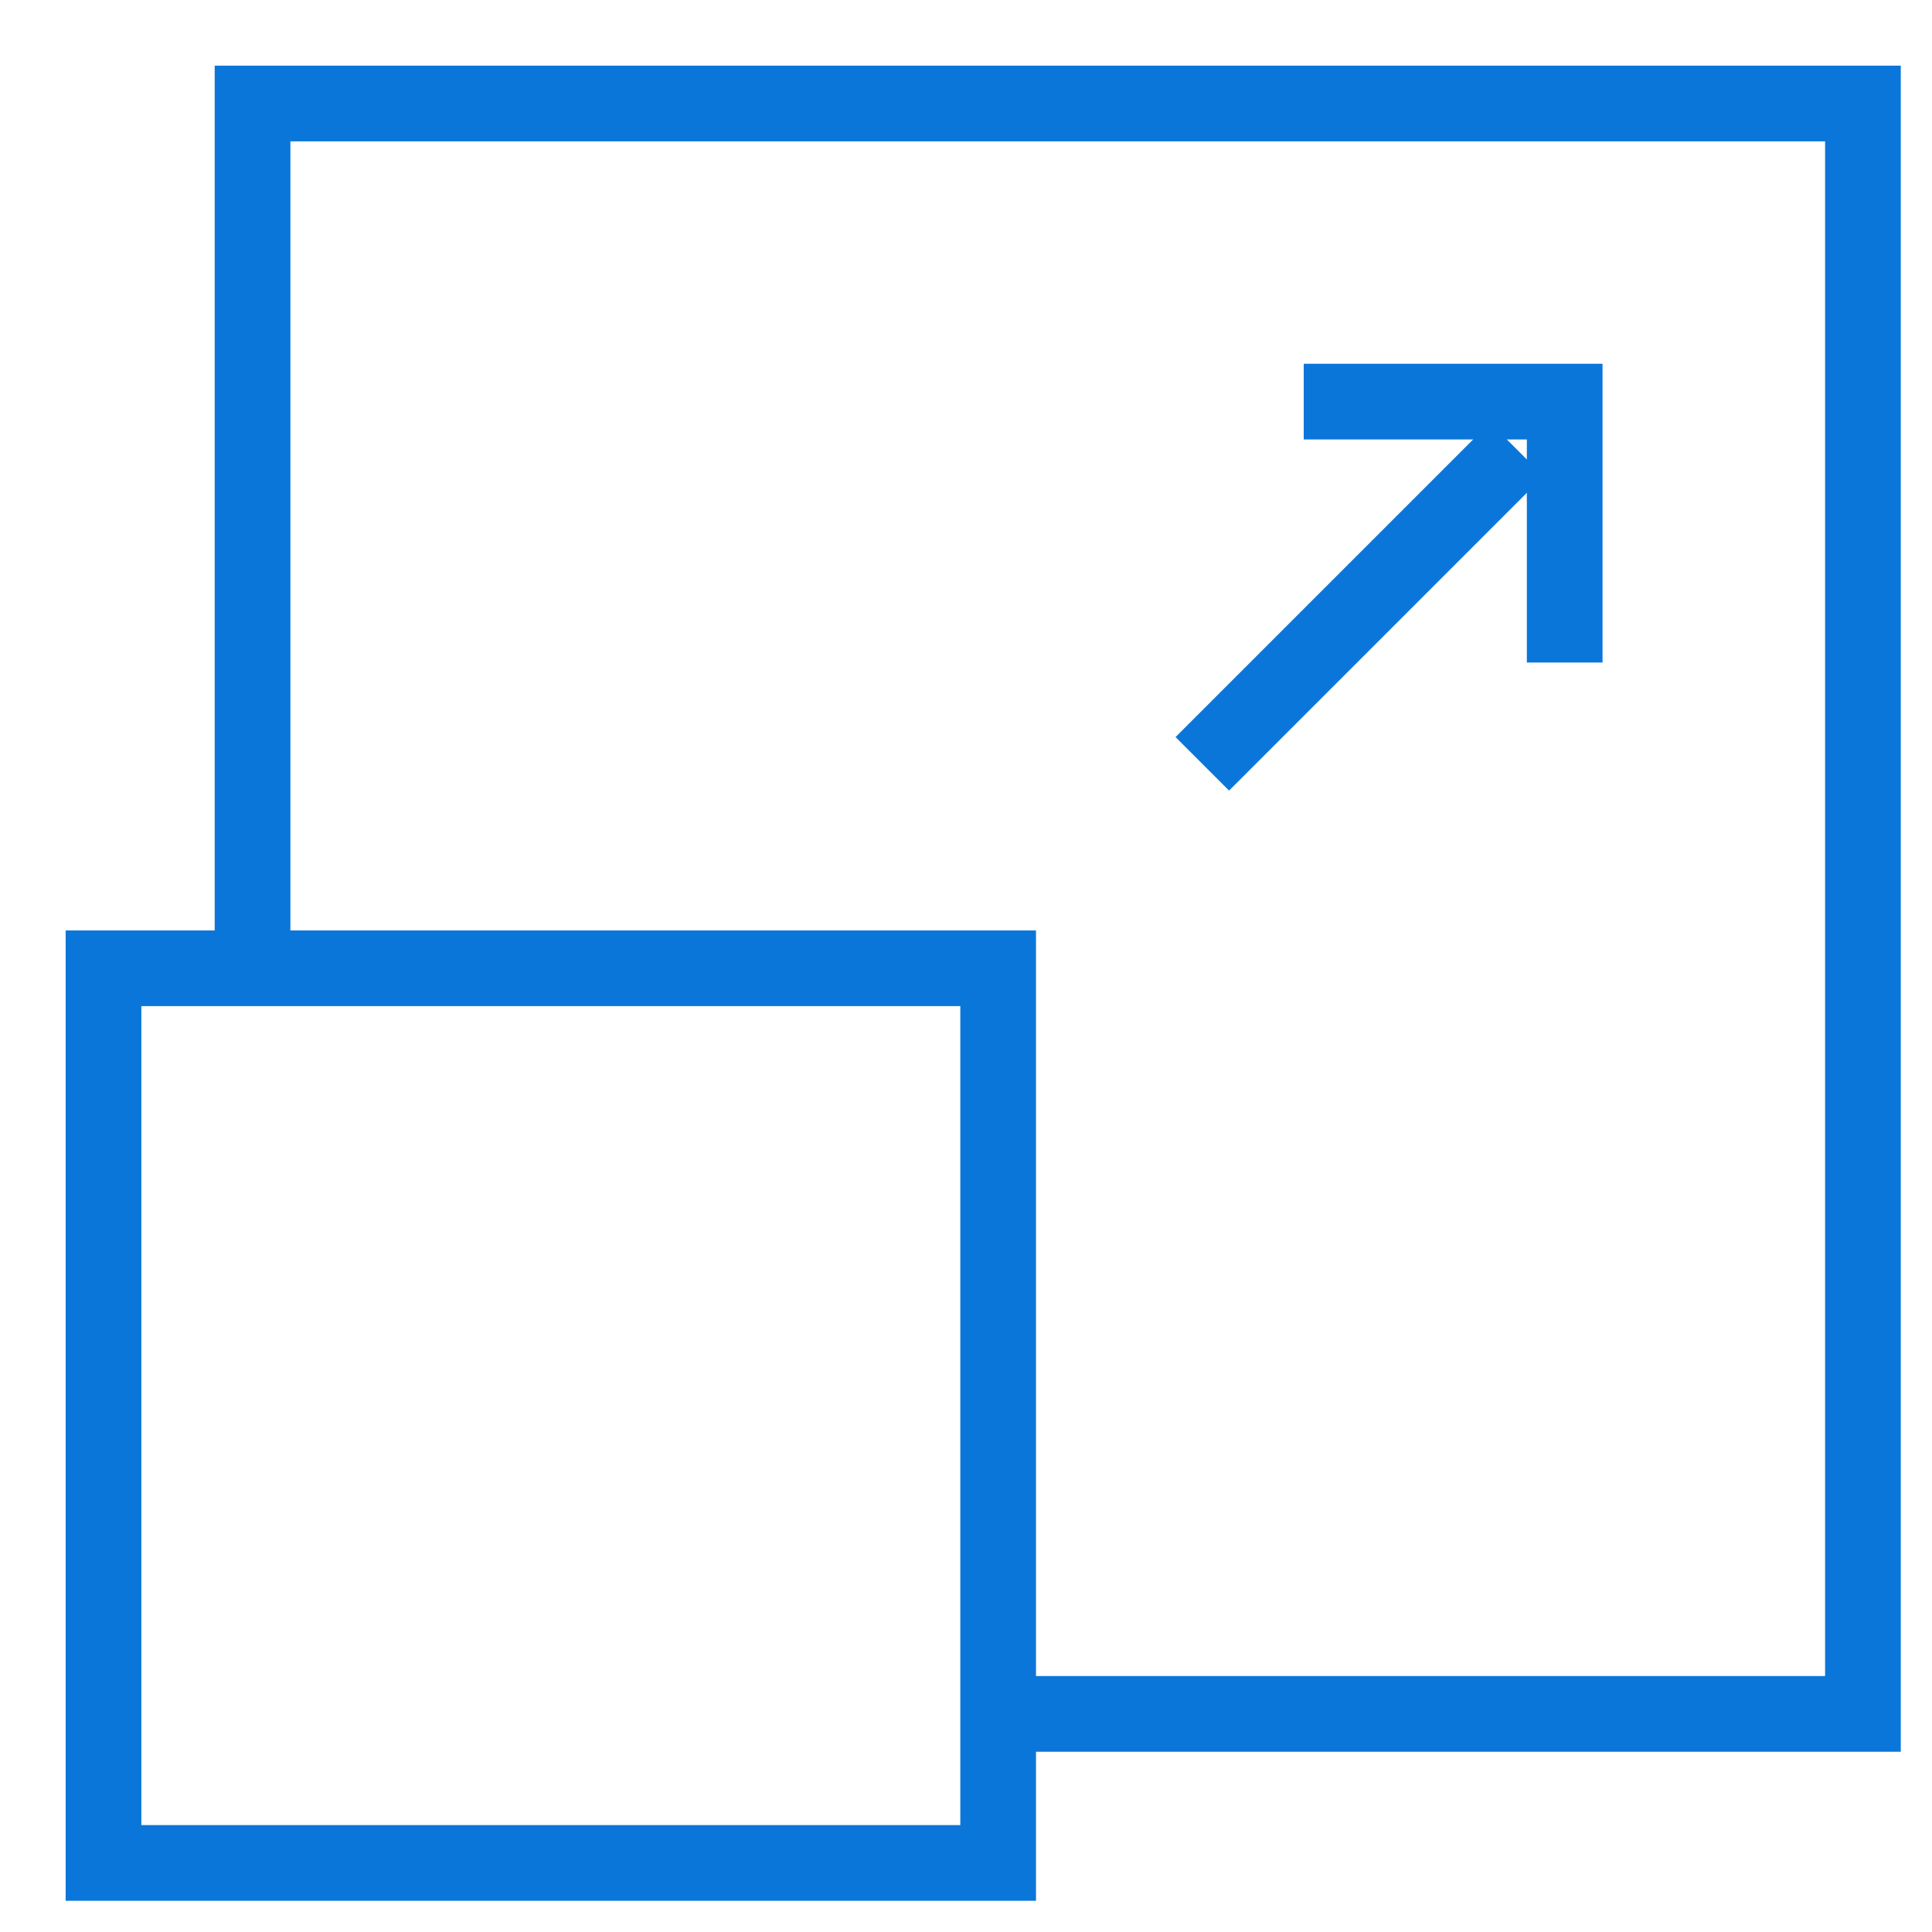
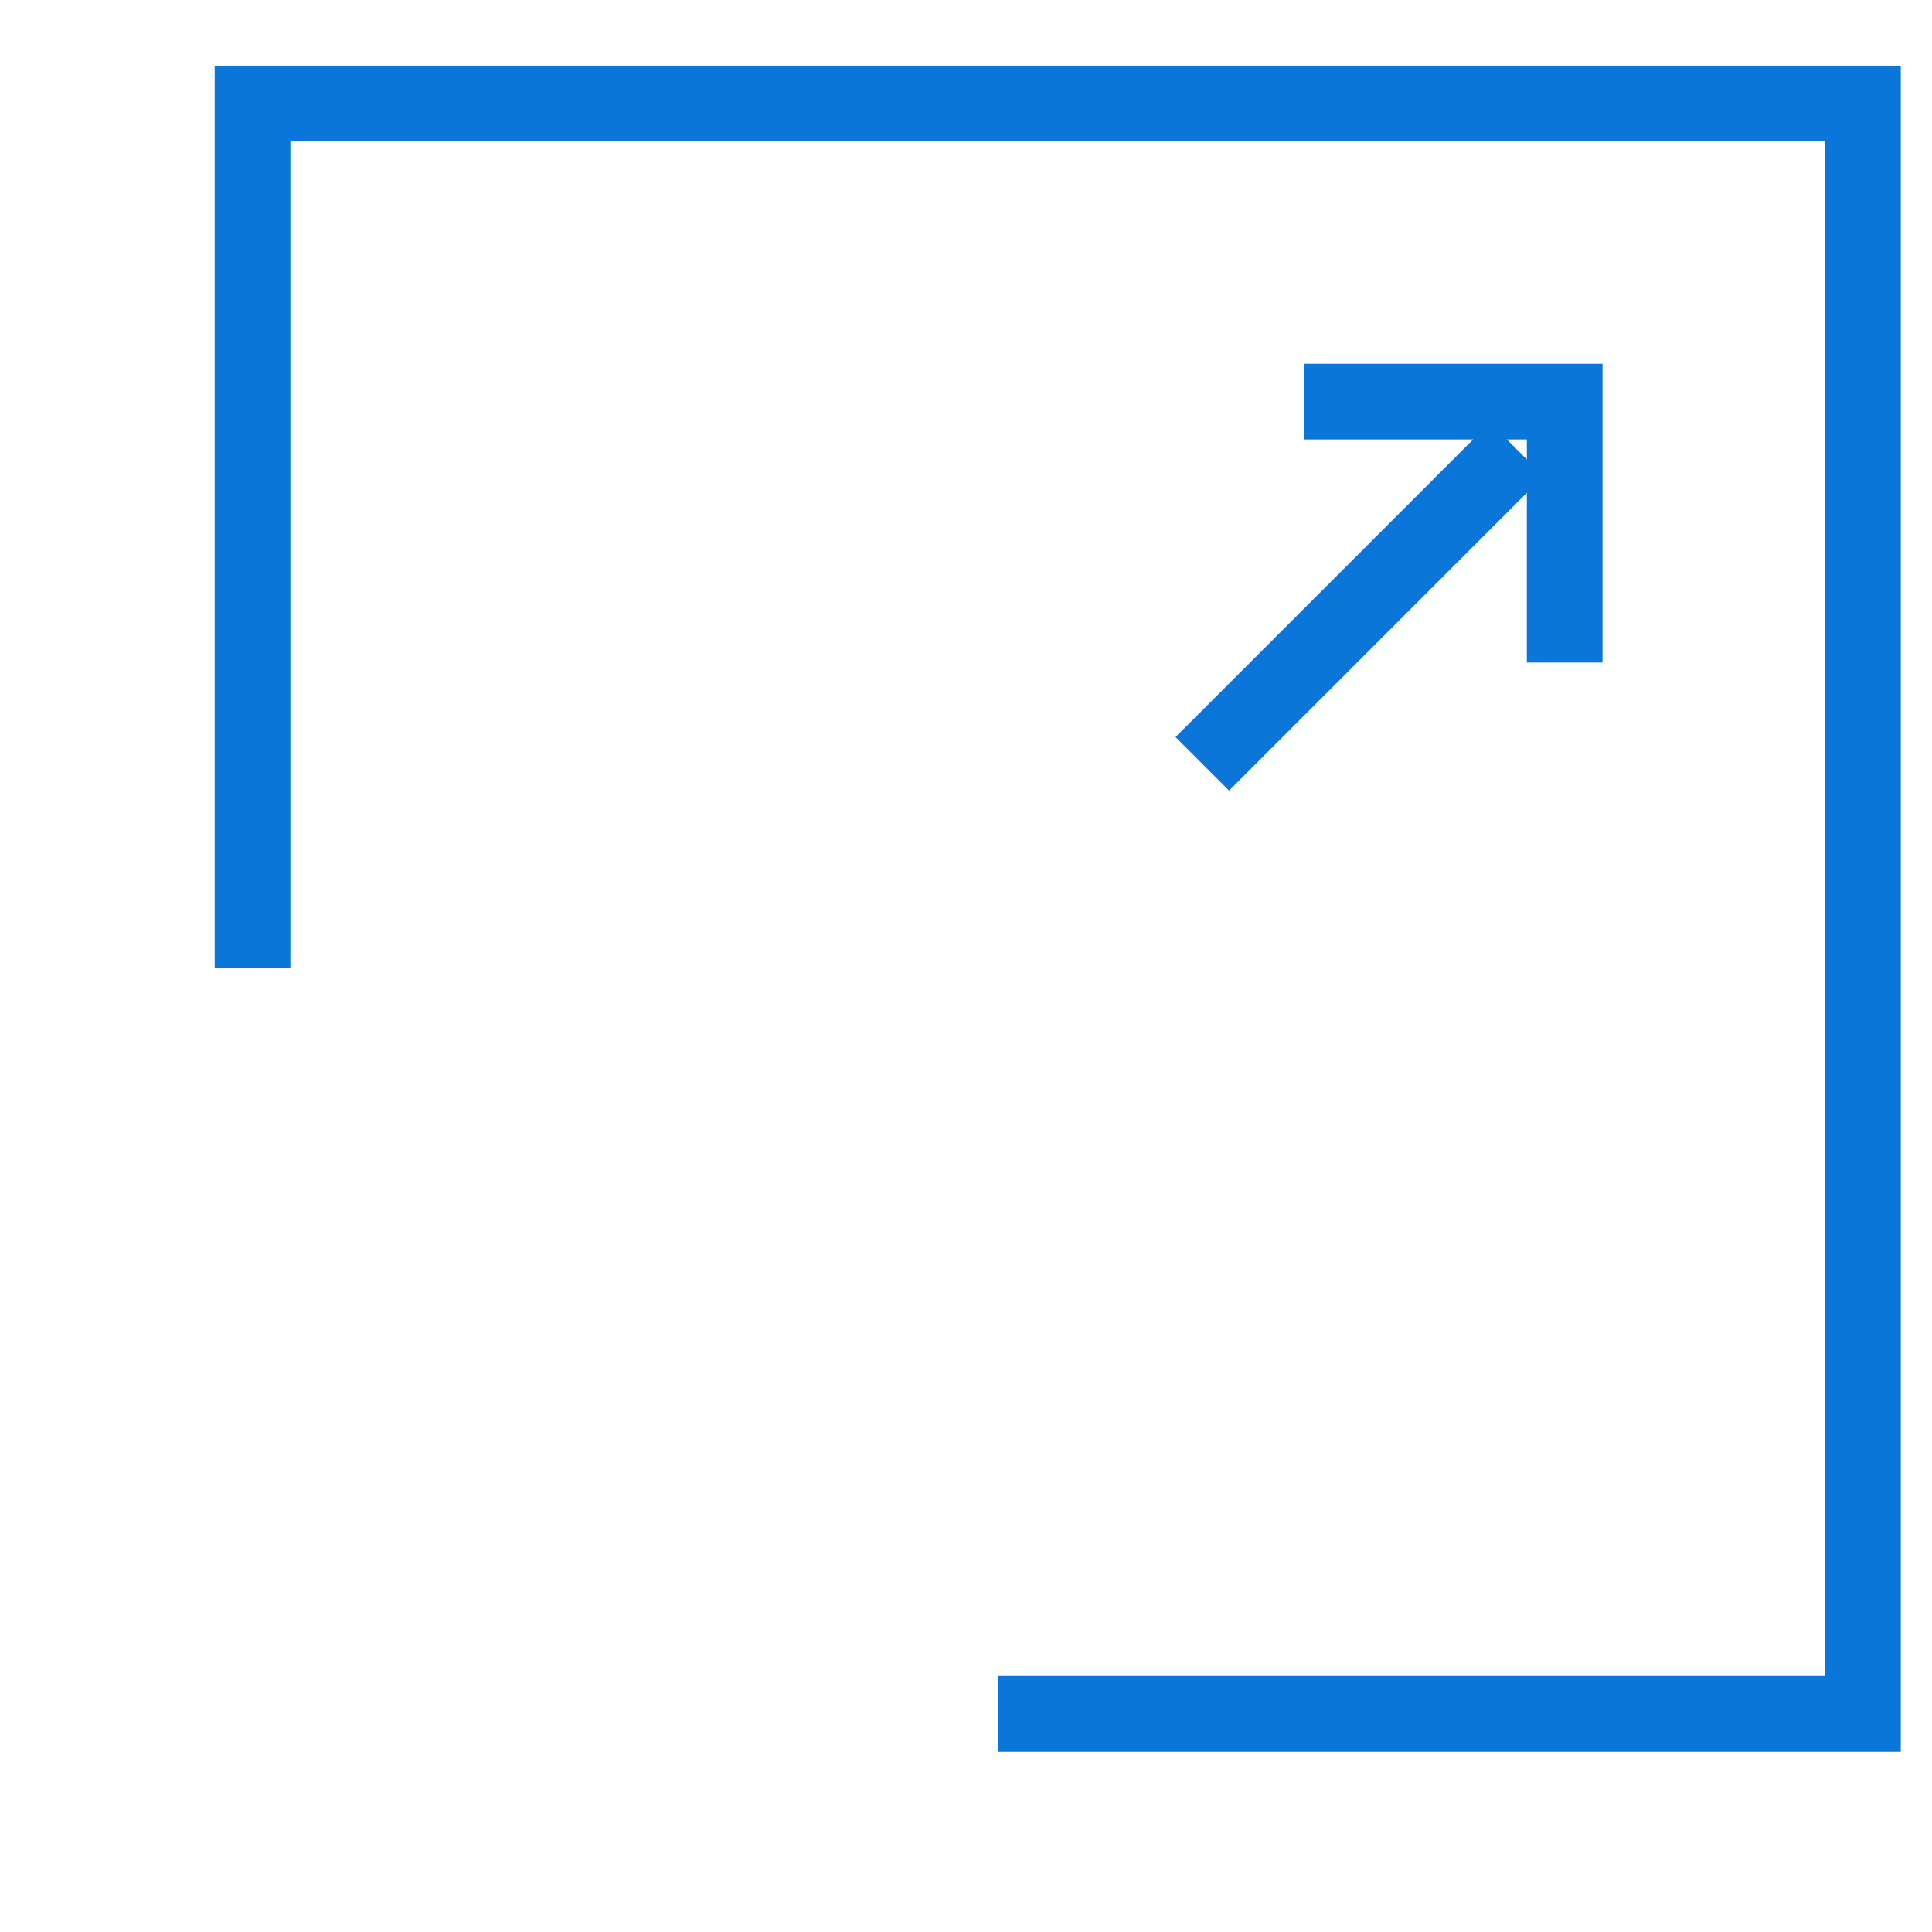
<svg xmlns="http://www.w3.org/2000/svg" width="56" height="56" viewBox="0 0 56 56" fill="none">
  <path d="M28.93 49.678H53.998V3H7.32V28.068" stroke="#0B76DA" stroke-width="2.194" stroke-miterlimit="2.613" />
  <path d="M37.789 11.641H45.353V19.204" stroke="#0B76DA" stroke-width="2.194" stroke-miterlimit="2.613" />
  <path d="M43.188 13.801L35.625 21.364" stroke="#0B76DA" stroke-width="2.194" stroke-miterlimit="2.613" stroke-linecap="square" />
-   <path d="M28.932 28.066H3V53.998H28.932V28.066Z" stroke="#0B76DA" stroke-width="2.194" stroke-miterlimit="2.613" />
</svg>